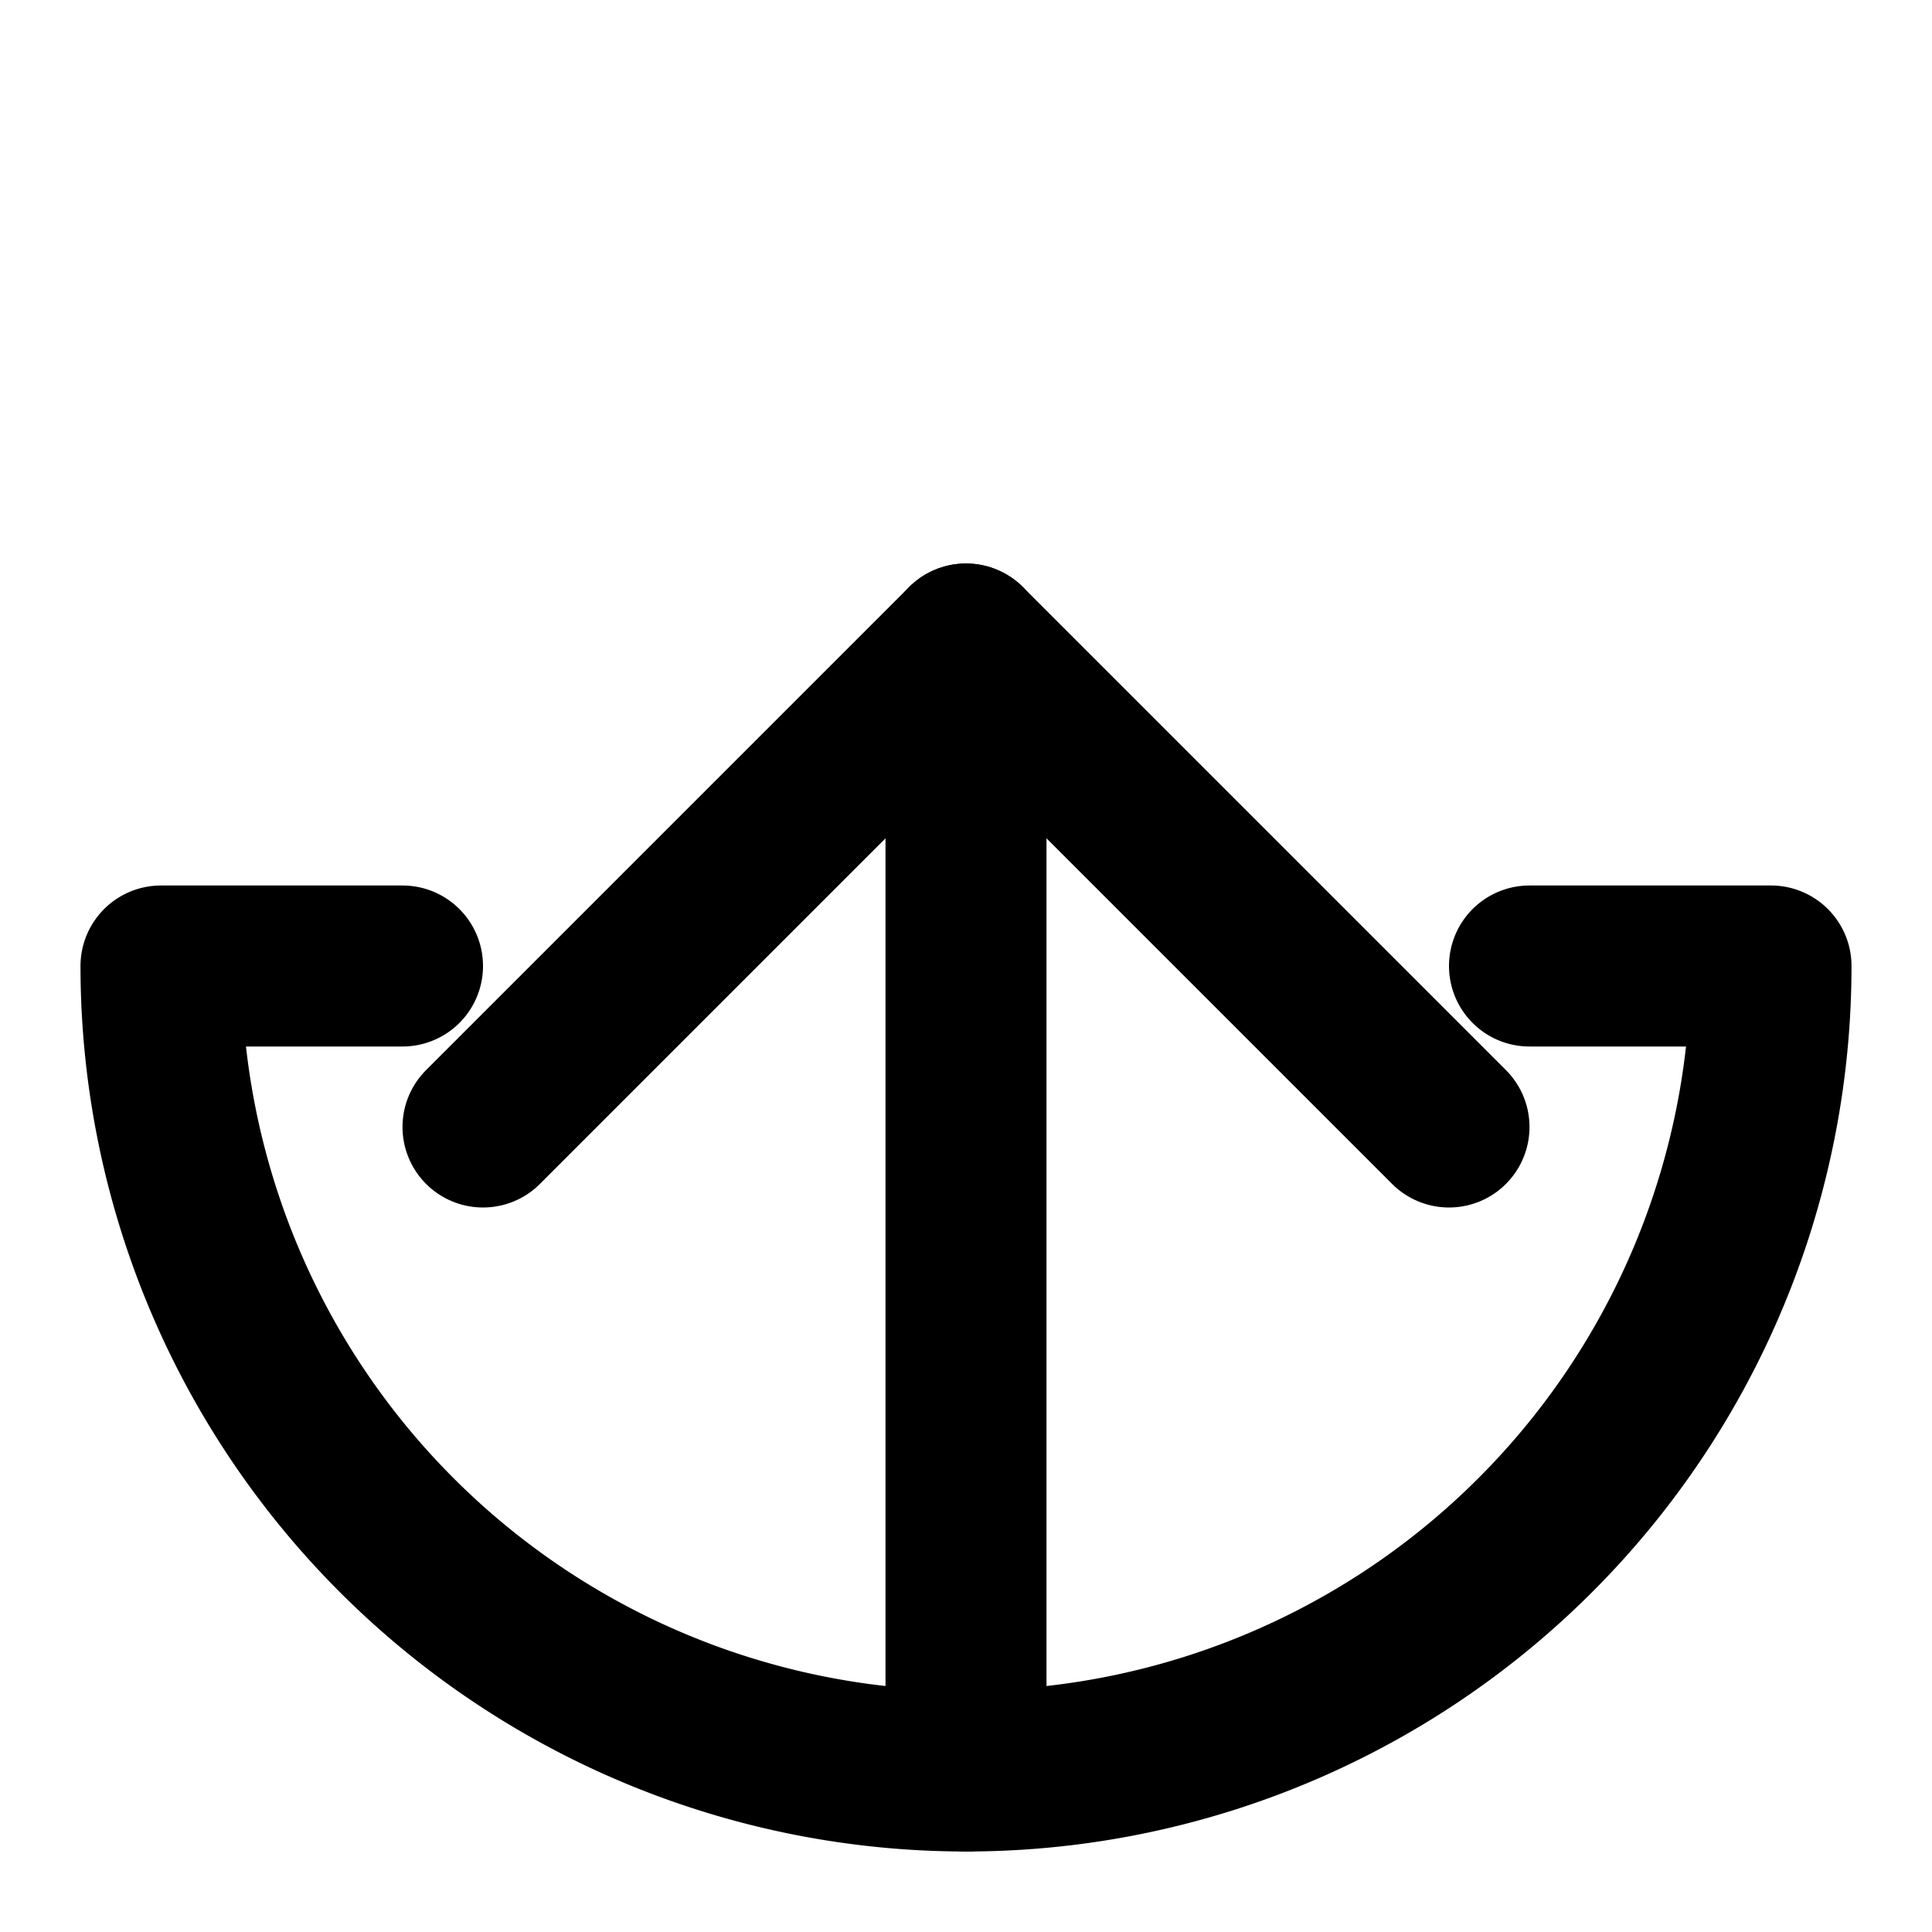
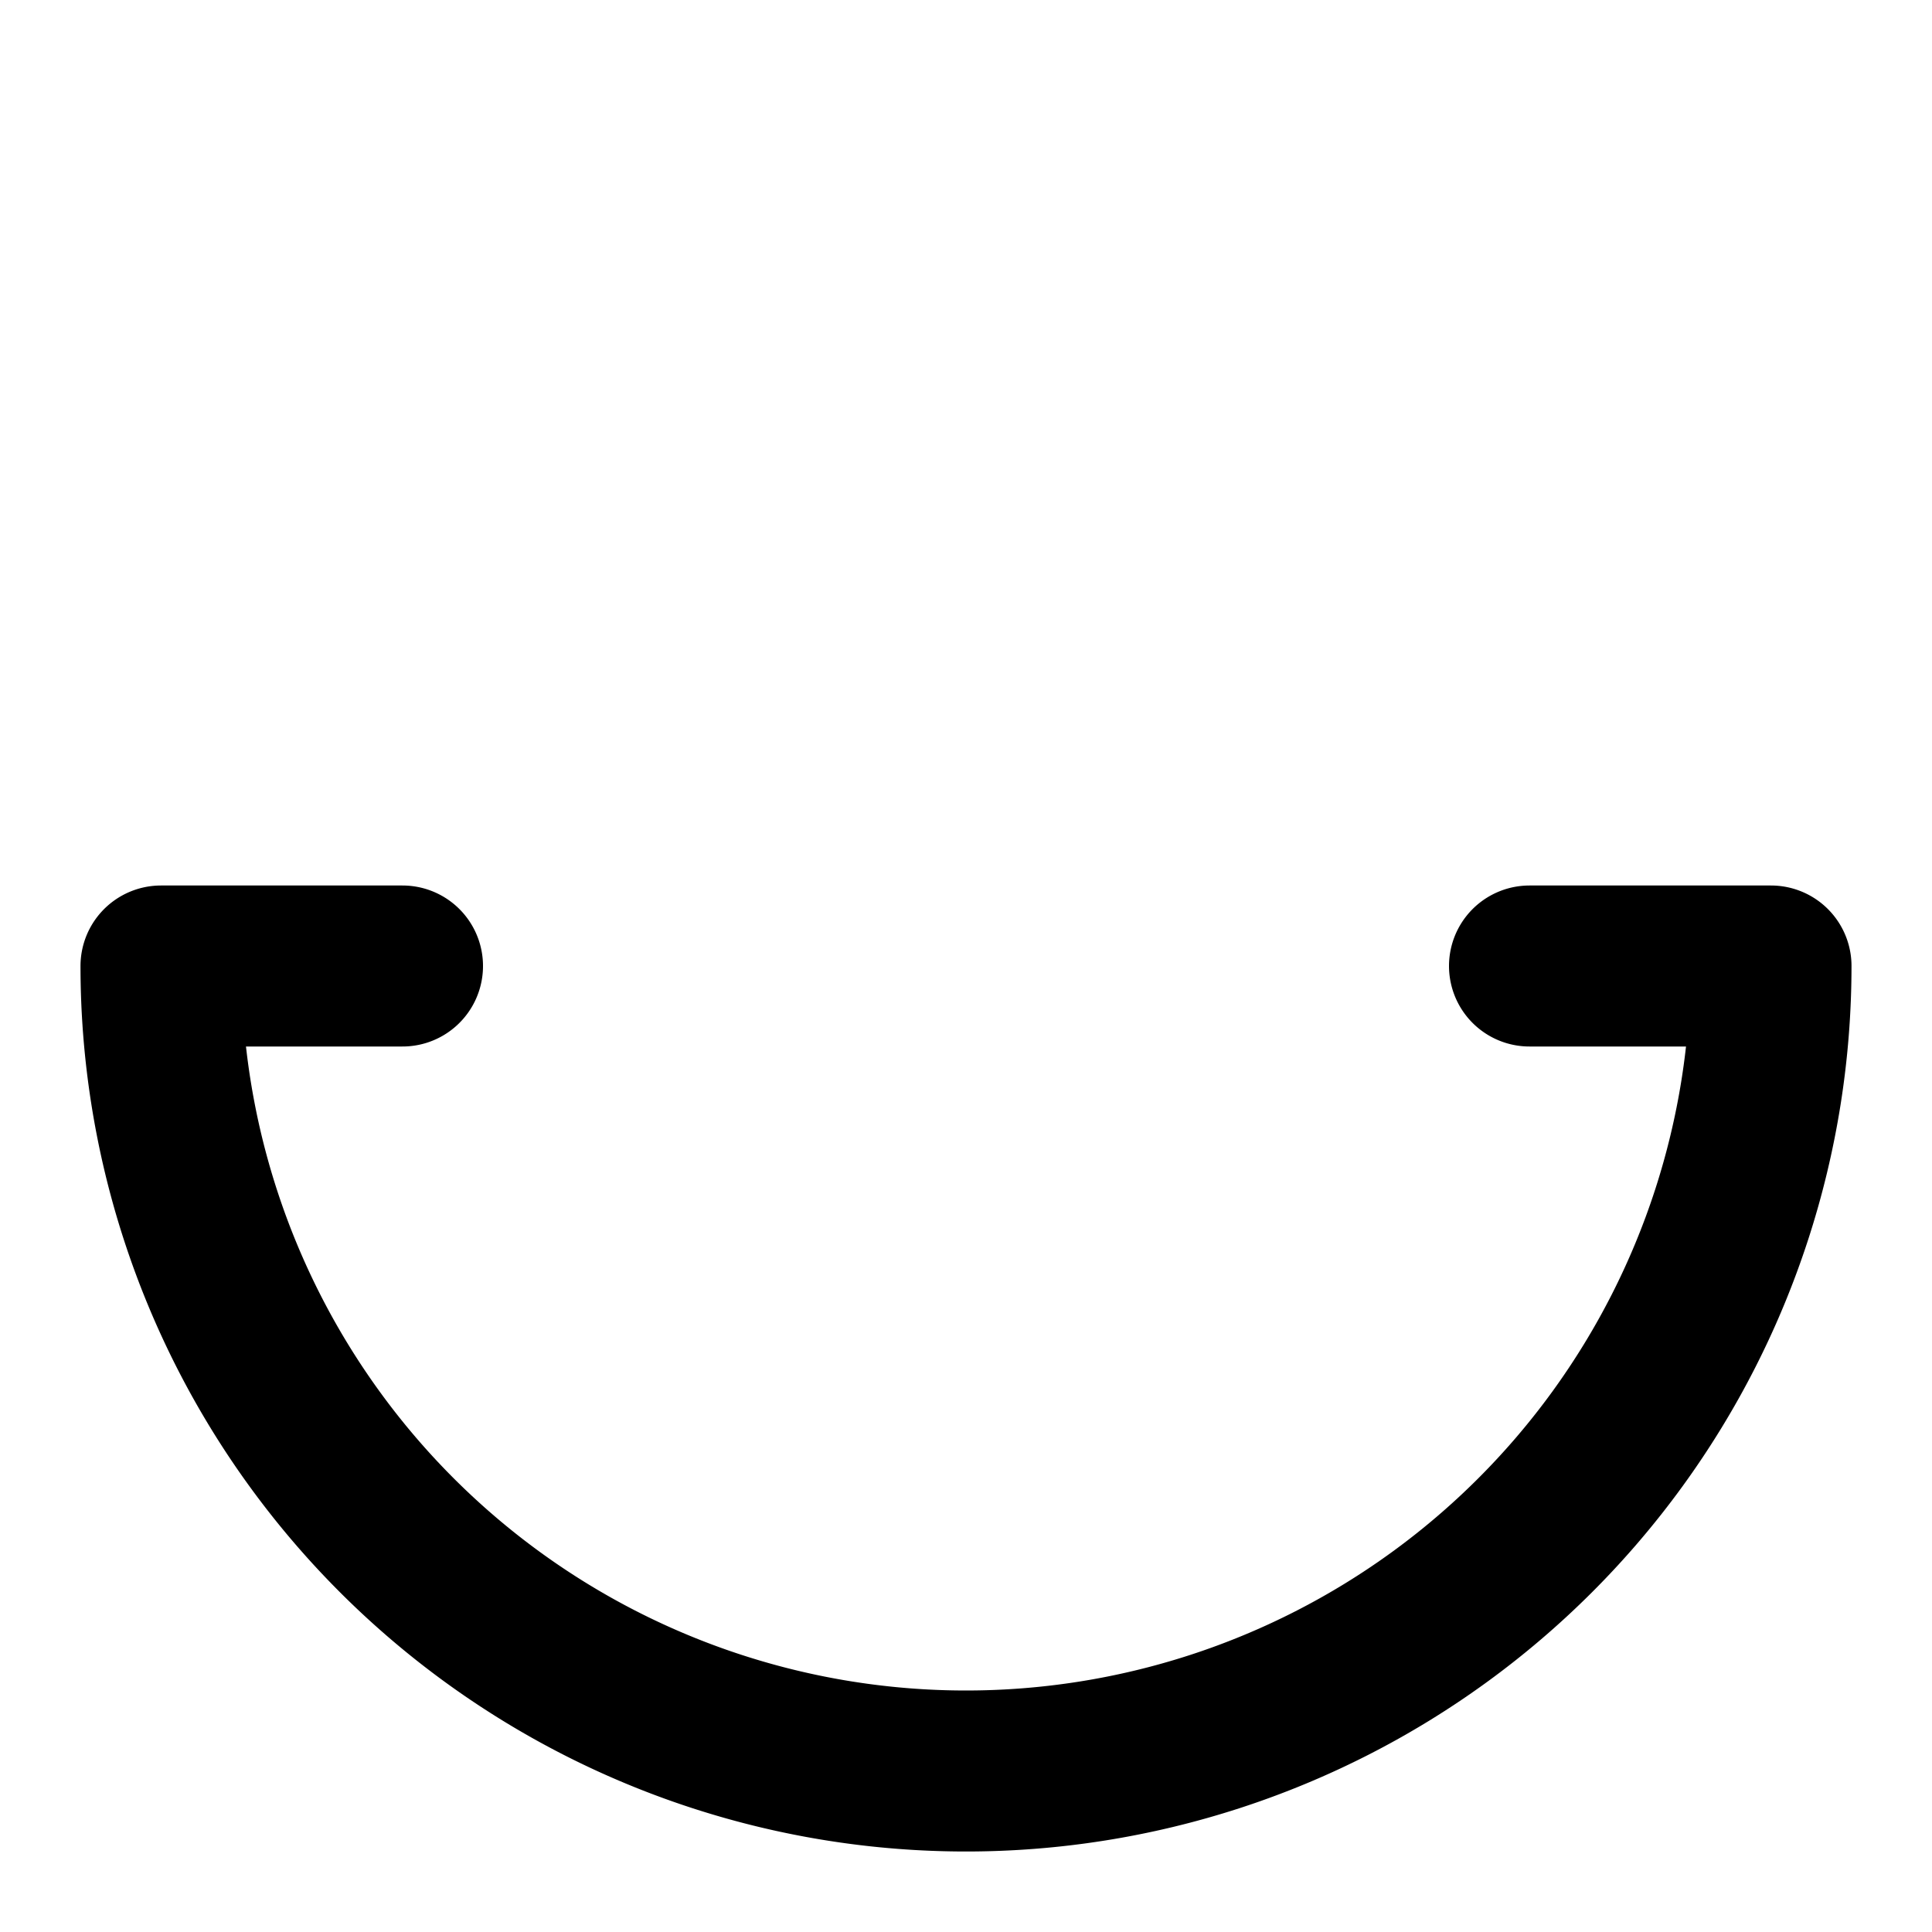
<svg xmlns="http://www.w3.org/2000/svg" width="48" height="48" viewBox="0 0 24 24" fill="none" stroke="currentColor" stroke-width="2" stroke-linecap="round" stroke-linejoin="round" class="lucide lucide-anchor">
-   <path d="M12 22V8" />
  <path d="M5 12H2a10 10 0 0 0 20 0h-3" />
-   <path d="M12 8L18 14M12 8L6 14" />
</svg>